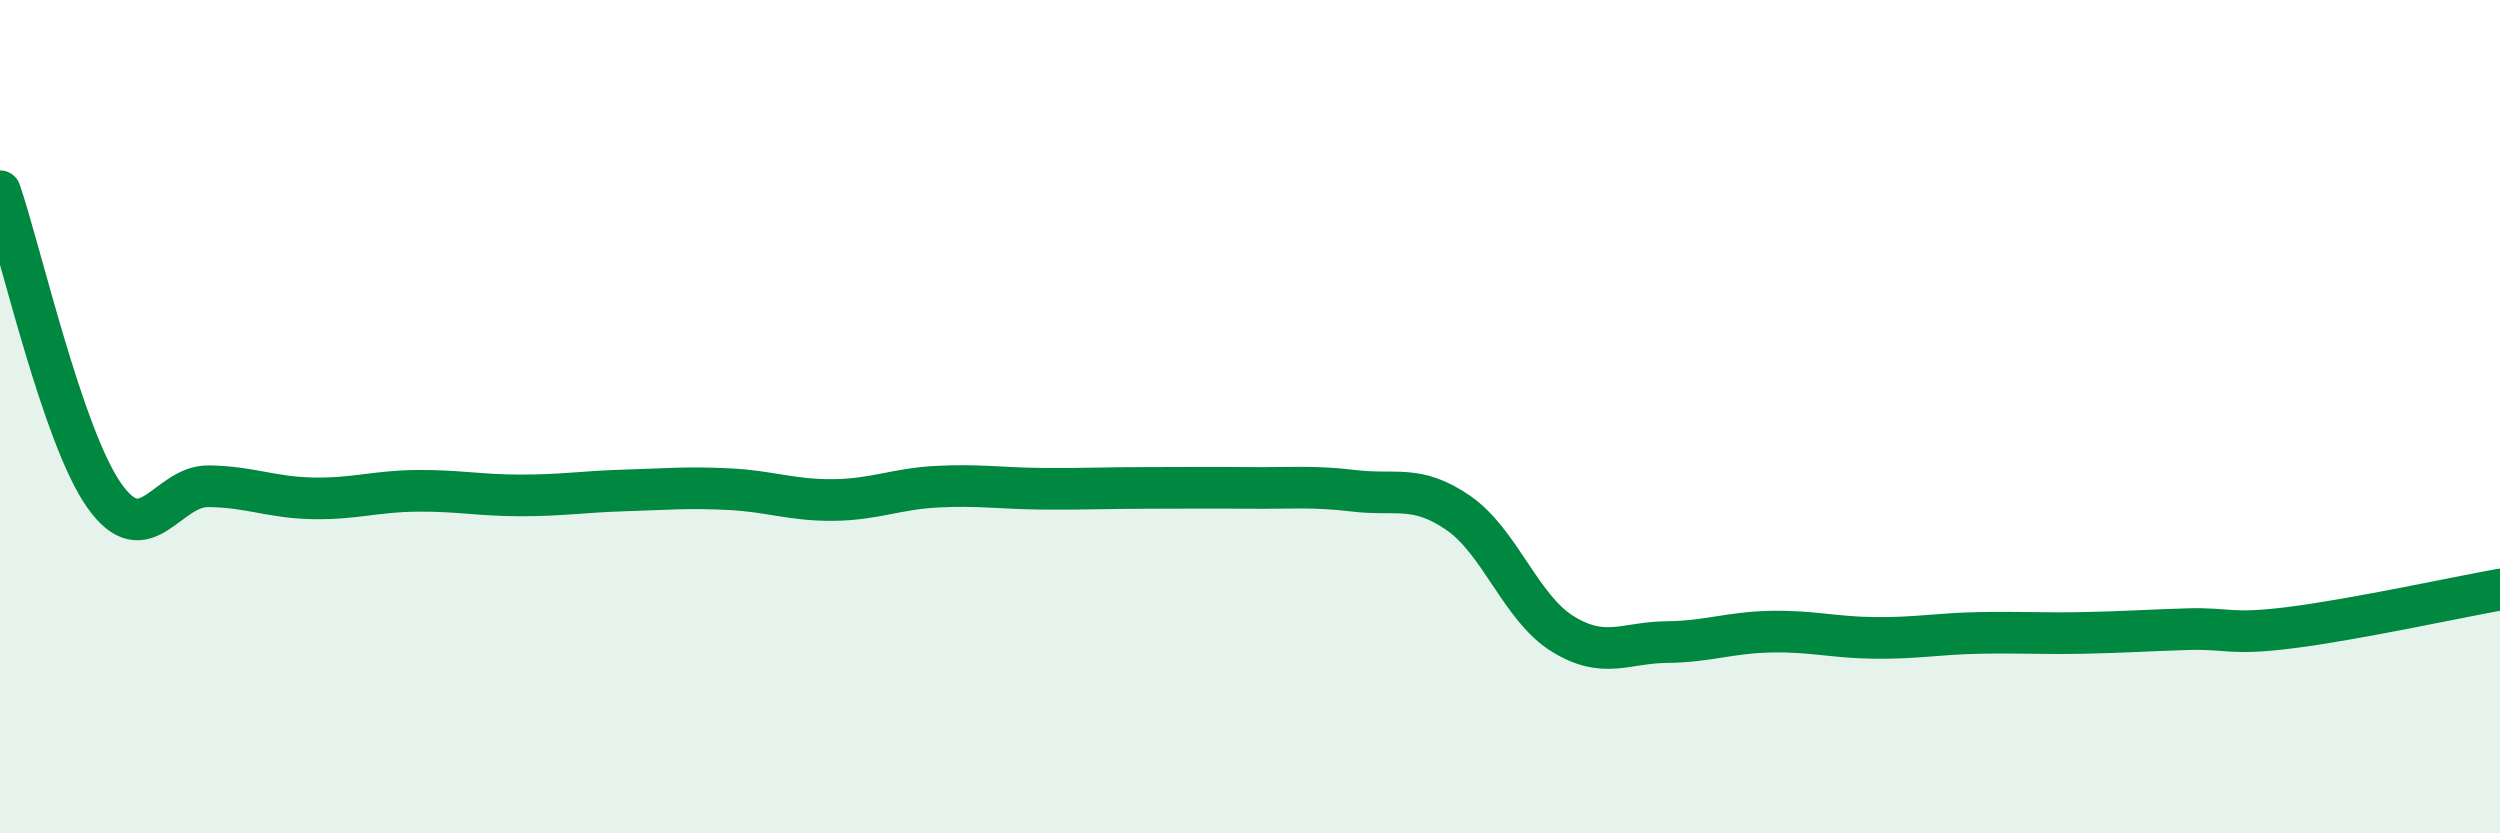
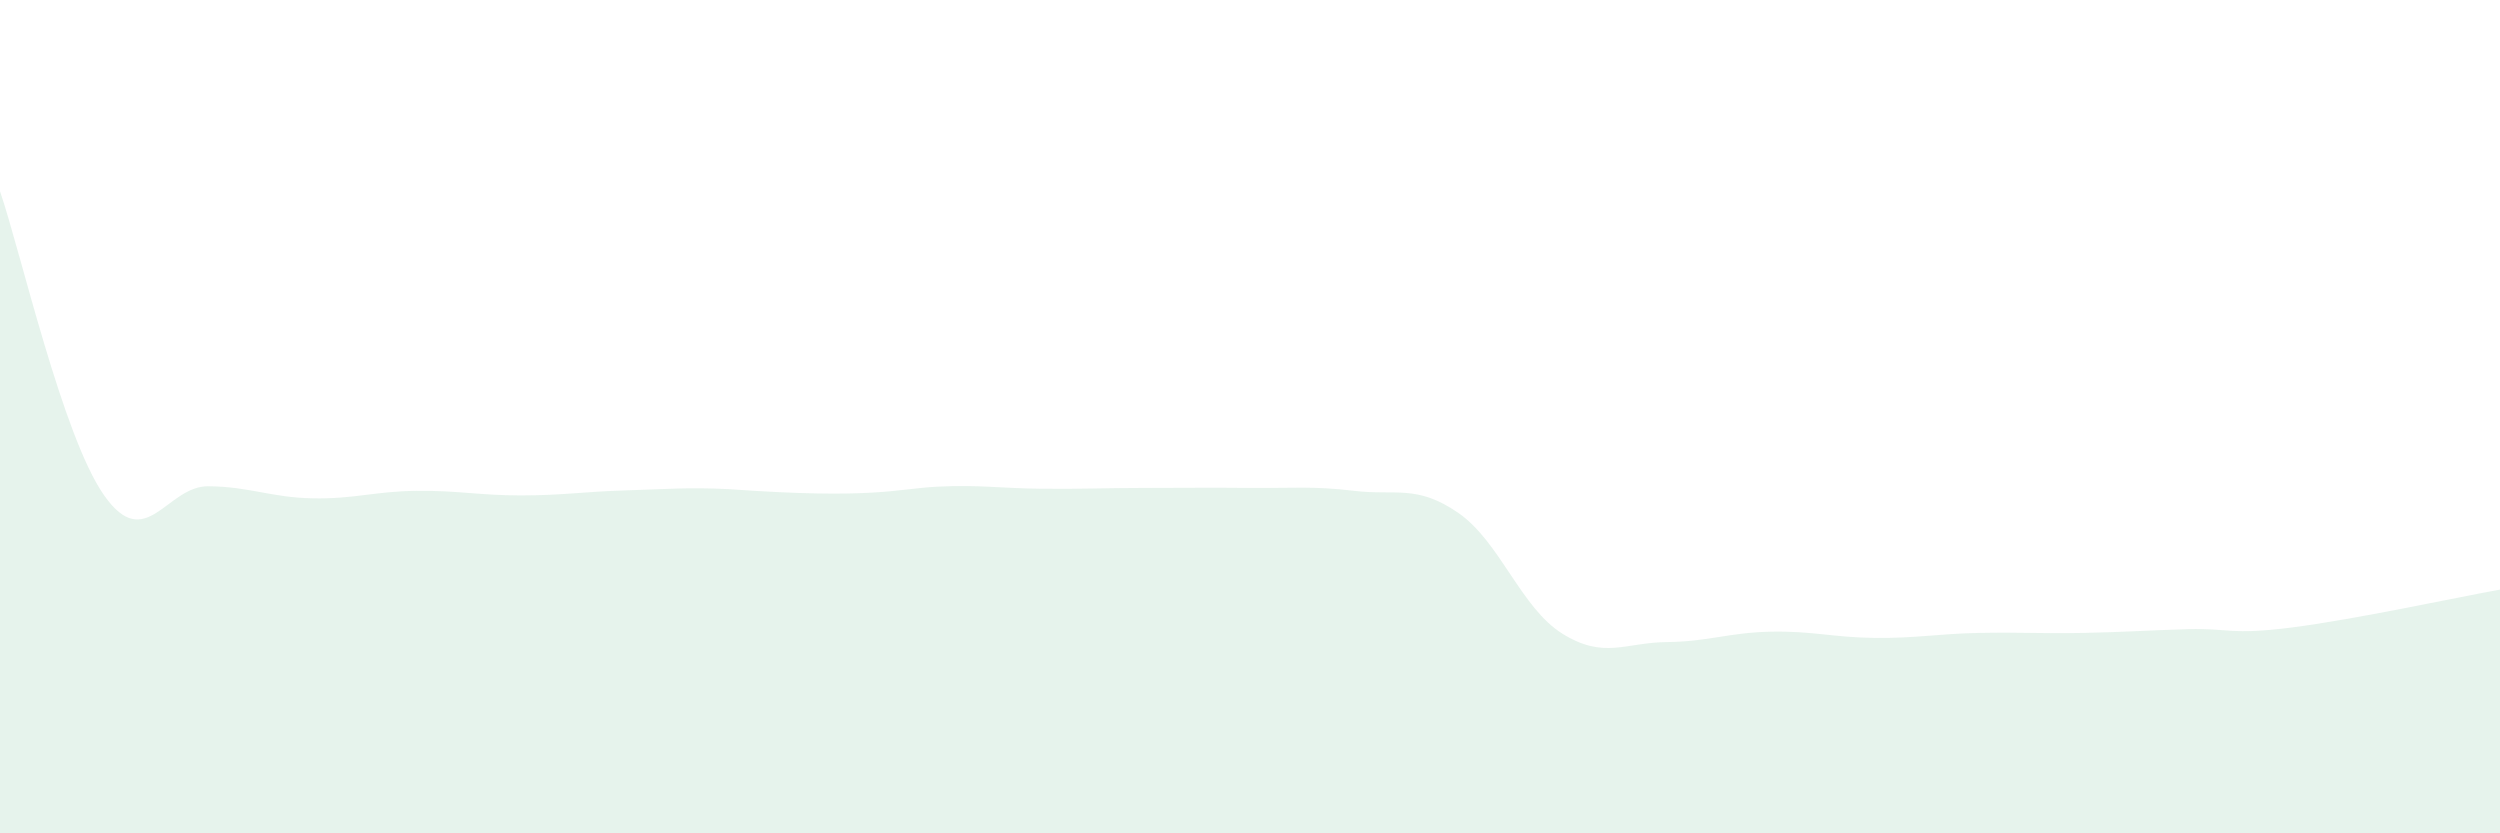
<svg xmlns="http://www.w3.org/2000/svg" width="60" height="20" viewBox="0 0 60 20">
-   <path d="M 0,4.59 C 0.5,6.05 1.5,10.47 2.5,11.89 C 3.5,13.31 4,11.66 5,11.67 C 6,11.68 6.5,11.94 7.5,11.96 C 8.5,11.98 9,11.79 10,11.78 C 11,11.77 11.5,11.89 12.5,11.89 C 13.5,11.89 14,11.8 15,11.77 C 16,11.74 16.5,11.69 17.5,11.74 C 18.5,11.79 19,12.01 20,12 C 21,11.99 21.5,11.73 22.5,11.68 C 23.5,11.63 24,11.72 25,11.73 C 26,11.74 26.5,11.71 27.5,11.71 C 28.5,11.71 29,11.7 30,11.71 C 31,11.72 31.5,11.66 32.5,11.78 C 33.5,11.9 34,11.62 35,12.31 C 36,13 36.5,14.59 37.5,15.21 C 38.5,15.83 39,15.42 40,15.41 C 41,15.4 41.5,15.18 42.5,15.16 C 43.5,15.14 44,15.3 45,15.31 C 46,15.32 46.5,15.21 47.5,15.19 C 48.5,15.17 49,15.21 50,15.19 C 51,15.17 51.5,15.13 52.5,15.1 C 53.5,15.07 53.5,15.25 55,15.06 C 56.5,14.87 59,14.33 60,14.15L60 20L0 20Z" fill="#008740" opacity="0.1" stroke-linecap="round" stroke-linejoin="round" />
-   <path d="M 0,4.59 C 0.5,6.05 1.5,10.47 2.5,11.89 C 3.5,13.31 4,11.66 5,11.67 C 6,11.68 6.5,11.94 7.5,11.96 C 8.5,11.98 9,11.79 10,11.78 C 11,11.77 11.5,11.89 12.5,11.89 C 13.5,11.89 14,11.8 15,11.77 C 16,11.74 16.5,11.69 17.5,11.74 C 18.5,11.79 19,12.01 20,12 C 21,11.99 21.5,11.73 22.5,11.68 C 23.5,11.63 24,11.72 25,11.73 C 26,11.74 26.5,11.71 27.5,11.71 C 28.5,11.71 29,11.7 30,11.71 C 31,11.72 31.5,11.66 32.5,11.78 C 33.5,11.9 34,11.62 35,12.31 C 36,13 36.5,14.59 37.5,15.21 C 38.5,15.83 39,15.42 40,15.41 C 41,15.4 41.5,15.18 42.5,15.16 C 43.5,15.14 44,15.3 45,15.31 C 46,15.32 46.5,15.21 47.5,15.19 C 48.5,15.17 49,15.21 50,15.19 C 51,15.17 51.5,15.13 52.5,15.1 C 53.5,15.07 53.5,15.25 55,15.06 C 56.5,14.87 59,14.33 60,14.15" stroke="#008740" stroke-width="1" fill="none" stroke-linecap="round" stroke-linejoin="round" />
+   <path d="M 0,4.59 C 0.5,6.05 1.5,10.47 2.5,11.89 C 3.5,13.31 4,11.66 5,11.67 C 6,11.68 6.5,11.94 7.5,11.96 C 8.5,11.98 9,11.79 10,11.78 C 11,11.77 11.5,11.89 12.5,11.89 C 13.5,11.89 14,11.8 15,11.77 C 16,11.74 16.5,11.69 17.5,11.74 C 21,11.99 21.5,11.73 22.5,11.68 C 23.5,11.63 24,11.72 25,11.73 C 26,11.74 26.5,11.71 27.5,11.71 C 28.5,11.71 29,11.7 30,11.71 C 31,11.72 31.5,11.66 32.5,11.78 C 33.5,11.9 34,11.62 35,12.31 C 36,13 36.5,14.59 37.5,15.21 C 38.5,15.83 39,15.42 40,15.41 C 41,15.4 41.5,15.18 42.5,15.16 C 43.5,15.14 44,15.3 45,15.31 C 46,15.32 46.5,15.21 47.5,15.19 C 48.5,15.17 49,15.21 50,15.19 C 51,15.17 51.5,15.13 52.5,15.1 C 53.5,15.07 53.5,15.25 55,15.06 C 56.5,14.87 59,14.33 60,14.15L60 20L0 20Z" fill="#008740" opacity="0.1" stroke-linecap="round" stroke-linejoin="round" />
</svg>